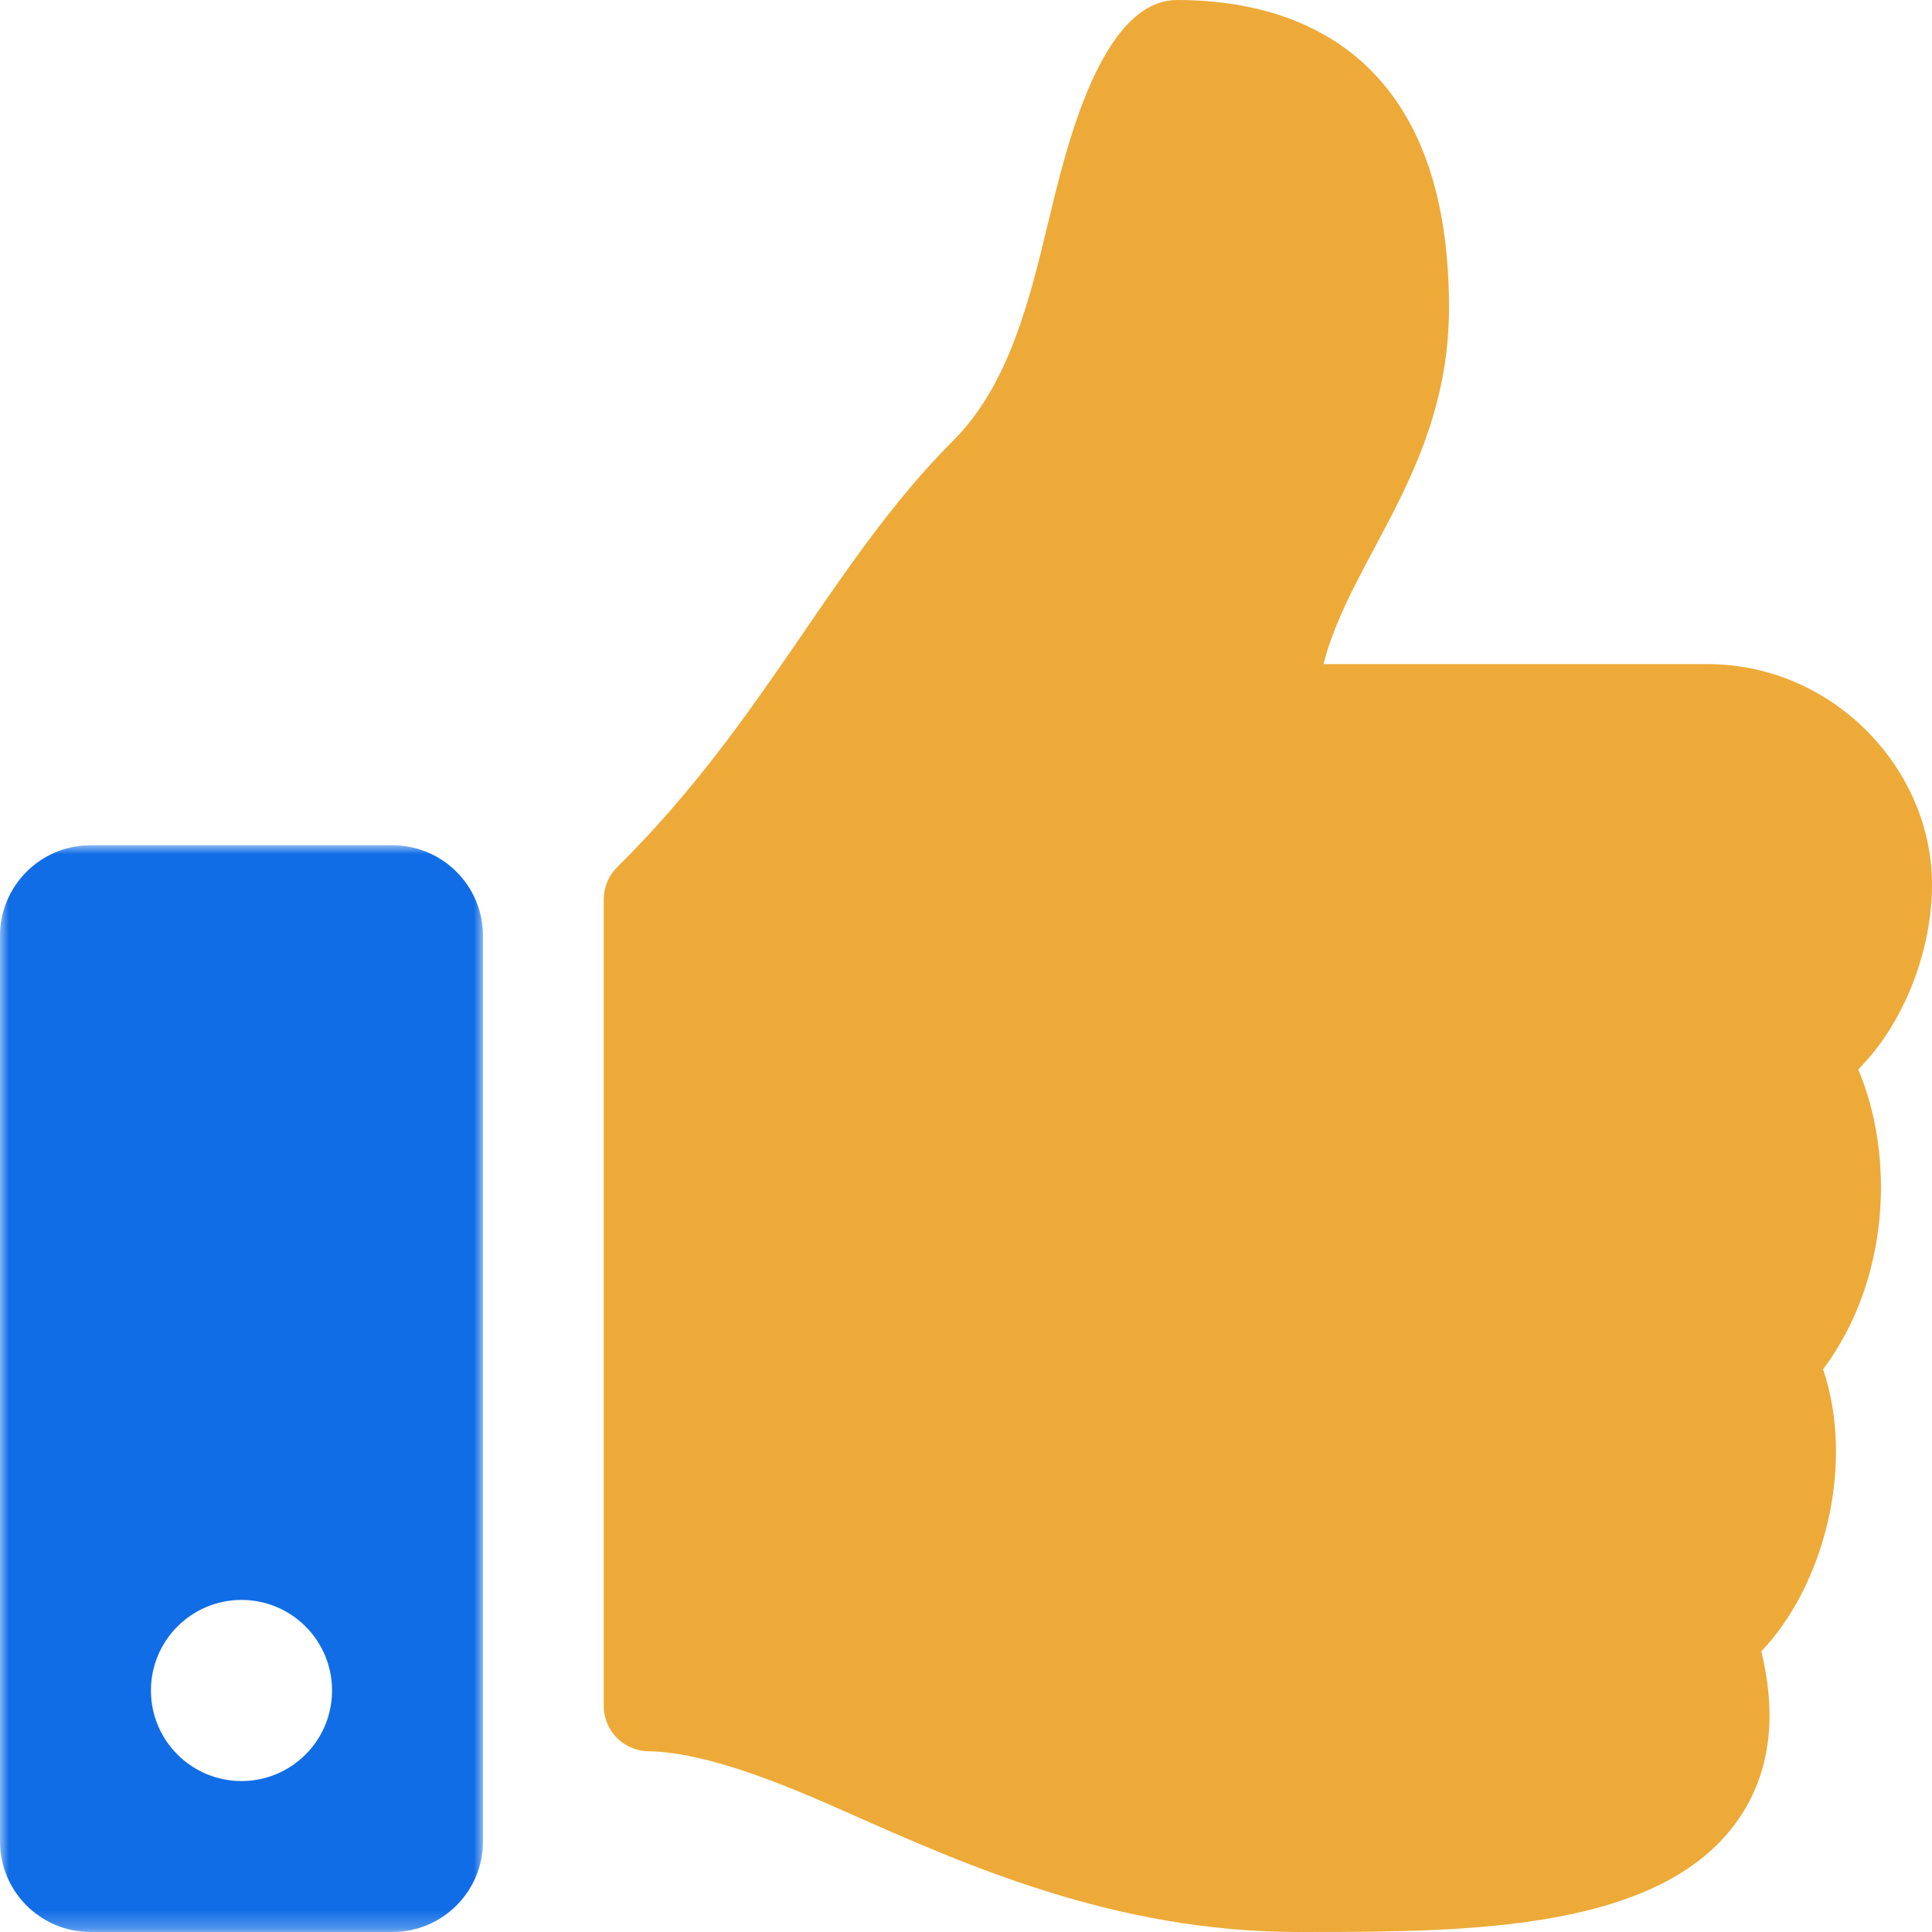
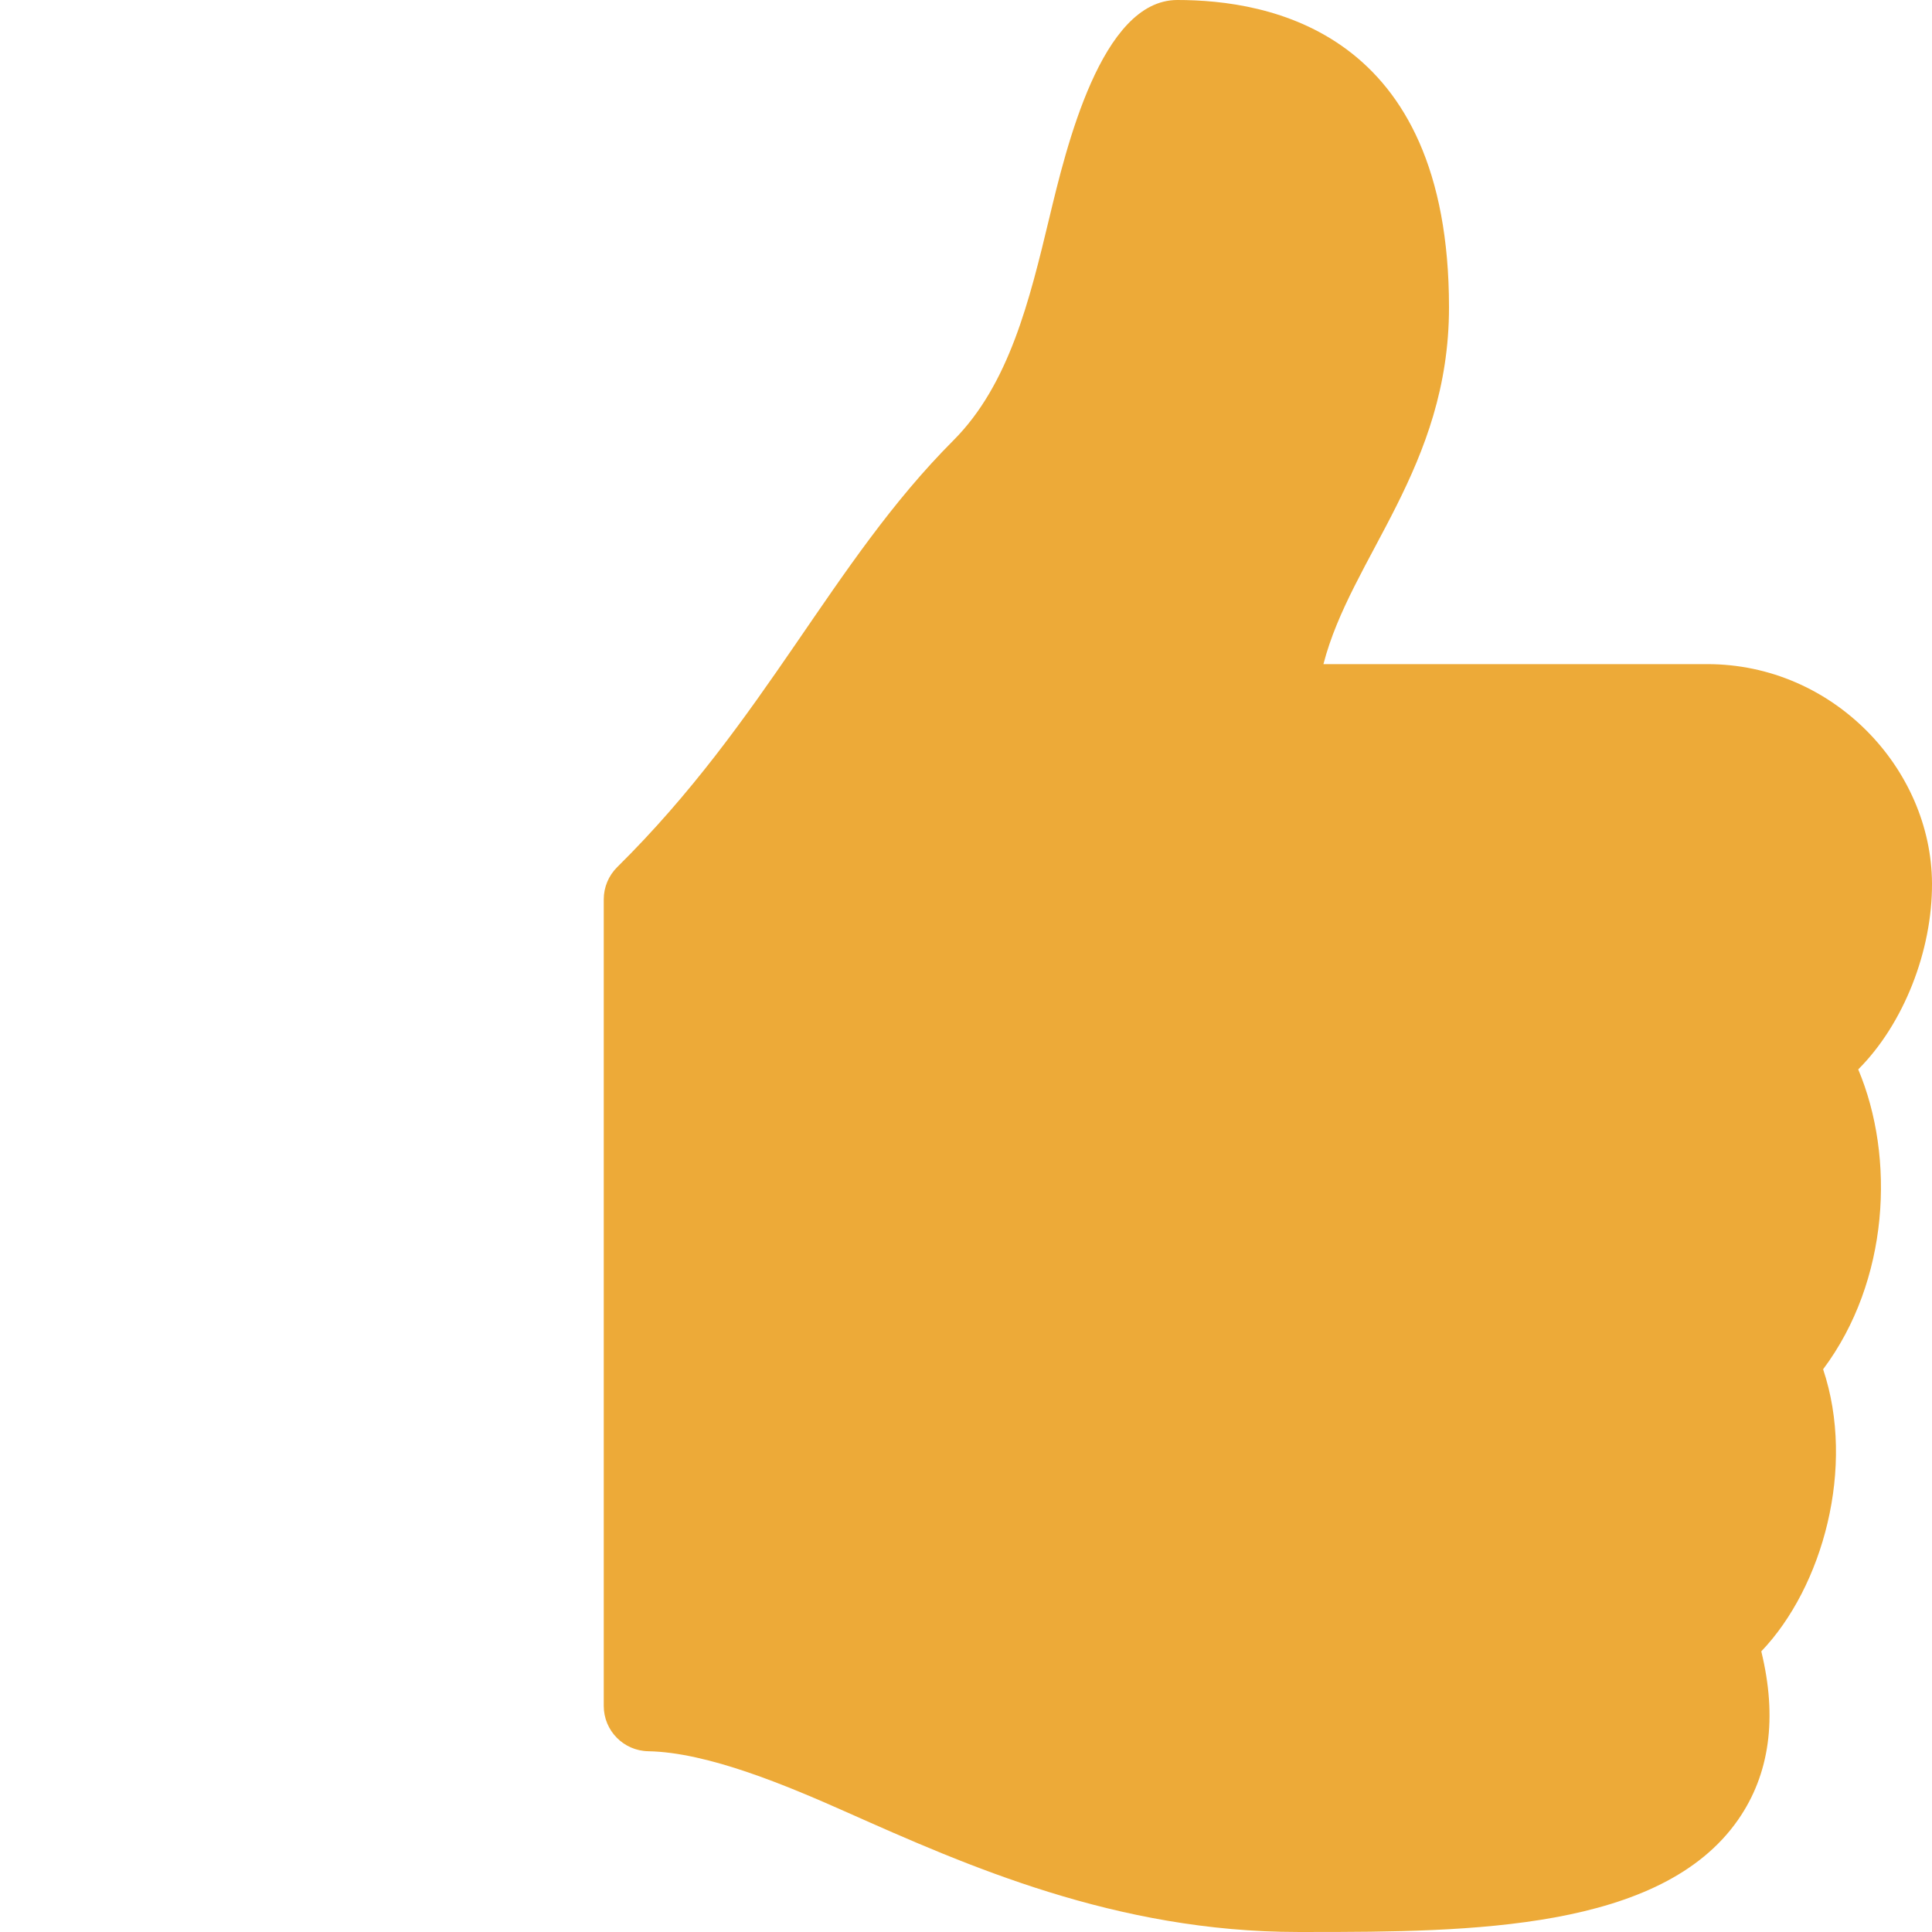
<svg xmlns="http://www.w3.org/2000/svg" xmlns:xlink="http://www.w3.org/1999/xlink" width="108px" height="108px" viewBox="0 0 108 108" version="1.1">
  <title>Group 6</title>
  <defs>
-     <polygon id="path-1" points="0 1.42108547e-14 27 1.42108547e-14 27 60.749 0 60.749" />
-   </defs>
+     </defs>
  <g id="styleguide-+-home-page" stroke="none" stroke-width="1" fill="none" fill-rule="evenodd">
    <g id="Lawcuments---desktop" transform="translate(-250, -824)">
      <g id="Group-6" transform="translate(250, 824)">
        <path d="M81,17.181 C81,1.687 70.875,0 65.813,0 C61.555,0 59.593,8.288 58.655,12.191 C57.557,16.761 56.421,21.487 53.299,24.615 C46.45,31.476 42.857,40.218 34.501,48.474 C34.021,48.949 33.75,49.597 33.75,50.272 L33.75,95.364 C33.75,96.744 34.856,97.869 36.236,97.895 C39.575,97.956 43.976,99.81 47.342,101.307 C54.04,104.287 62.376,107.996 72.561,107.999 L73.161,107.999 C82.185,107.999 92.855,107.912 97.16,101.727 C98.93,99.184 99.364,96.024 98.457,92.312 C101.898,88.715 103.744,82.005 101.913,76.543 C105.613,71.601 105.951,64.703 103.876,59.78 L103.899,59.757 C106.408,57.237 108.018,53.163 108,49.38 C107.967,42.977 102.482,37.125 95.438,37.125 L73.981,37.125 C75.522,31.147 81,26.128 81,17.181" id="Fill-1" fill="#EDAA38" />
        <g id="Group-5" transform="translate(0, 47.25)">
          <mask id="mask-2" fill="white">
            <use xlink:href="#path-1" />
          </mask>
          <g id="Clip-4" />
-           <path d="M13.5,52.312 C10.704,52.312 8.438,50.046 8.438,47.25 C8.438,44.454 10.704,42.187 13.5,42.187 C16.296,42.187 18.562,44.454 18.562,47.25 C18.562,50.046 16.296,52.312 13.5,52.312 M21.938,1.42108547e-14 L5.062,1.42108547e-14 C2.267,1.42108547e-14 0,2.266 0,5.062 L0,55.687 C0,58.483 2.267,60.75 5.062,60.75 L21.938,60.75 C24.733,60.75 27,58.483 27,55.687 L27,5.062 C27,2.266 24.733,1.42108547e-14 21.938,1.42108547e-14" id="Fill-3" fill="#106DE6" mask="url(#mask-2)" />
        </g>
      </g>
    </g>
  </g>
</svg>